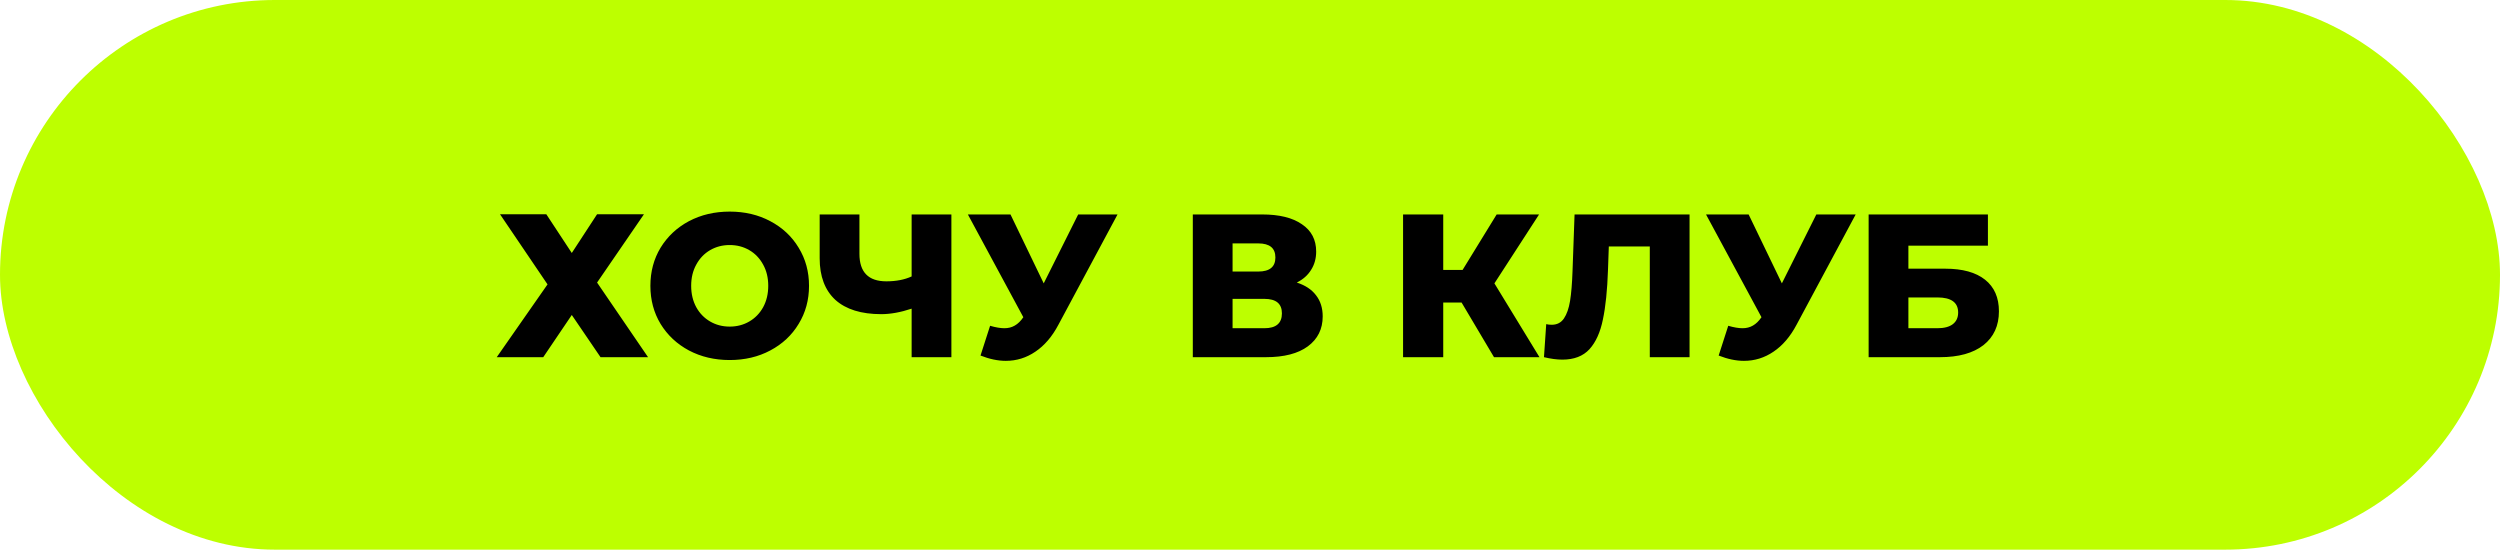
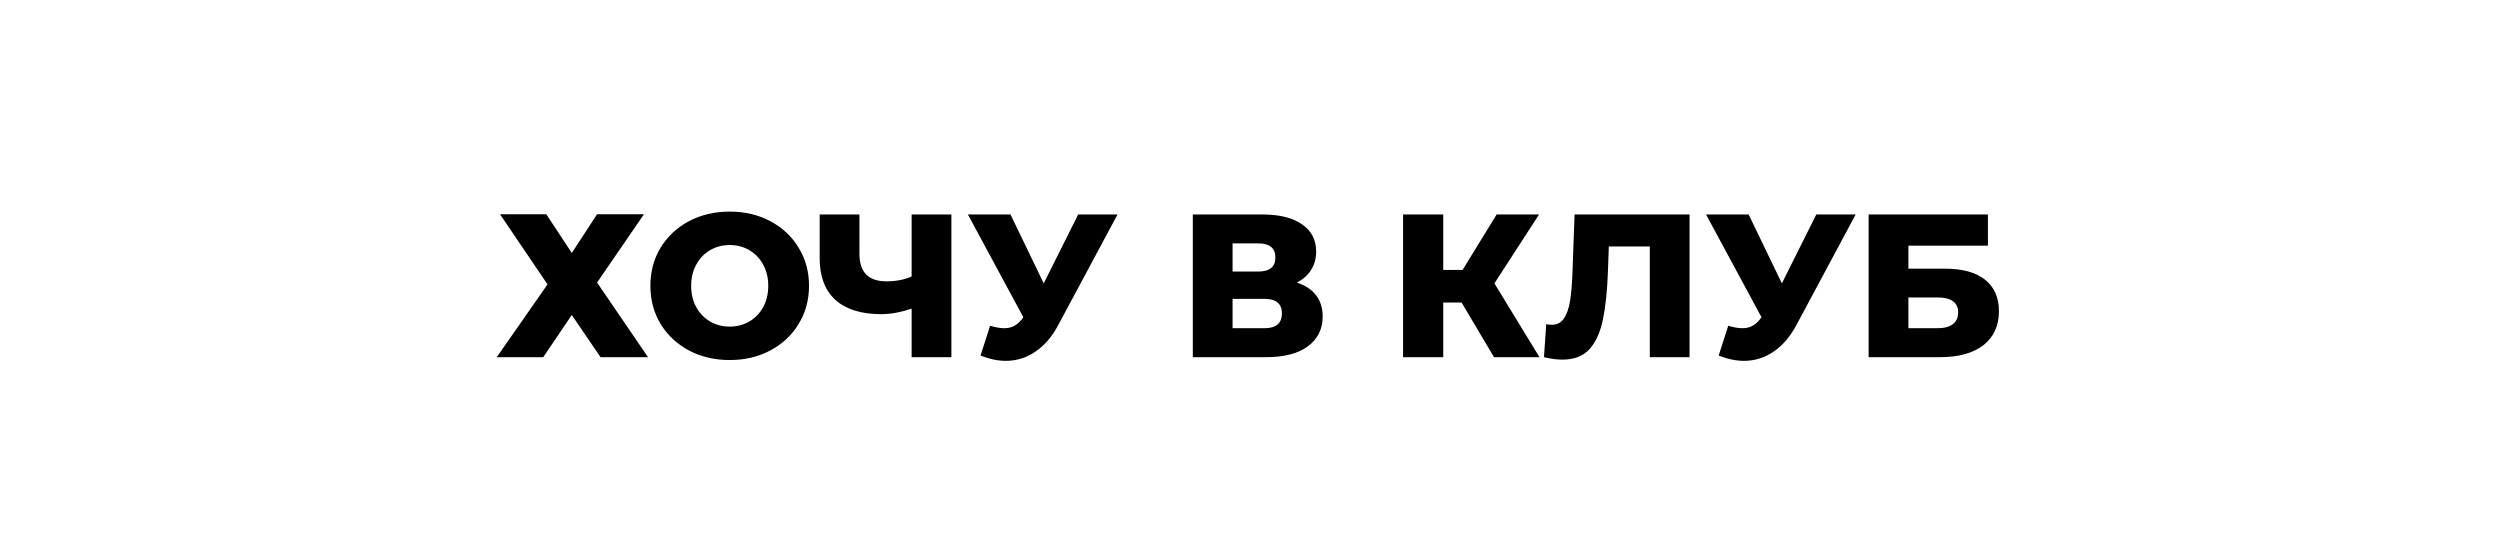
<svg xmlns="http://www.w3.org/2000/svg" width="282" height="62" viewBox="0 0 282 62" fill="none">
-   <rect width="282" height="62" rx="31" fill="#BDFF00" />
  <path d="M61.623 24.167L64.498 28.537L67.35 24.167H72.639L67.35 31.872L73.1 40.29H67.74L64.498 35.529L61.278 40.29H56.033L61.761 32.079L56.401 24.167H61.623ZM82.311 40.612C80.609 40.612 79.076 40.252 77.711 39.531C76.362 38.81 75.296 37.813 74.514 36.541C73.747 35.268 73.364 33.834 73.364 32.24C73.364 30.645 73.747 29.212 74.514 27.939C75.296 26.666 76.362 25.669 77.711 24.949C79.076 24.228 80.609 23.868 82.311 23.868C84.013 23.868 85.538 24.228 86.888 24.949C88.252 25.669 89.318 26.666 90.085 27.939C90.867 29.212 91.258 30.645 91.258 32.24C91.258 33.834 90.867 35.268 90.085 36.541C89.318 37.813 88.252 38.81 86.888 39.531C85.538 40.252 84.013 40.612 82.311 40.612ZM82.311 36.84C83.124 36.84 83.859 36.648 84.519 36.265C85.178 35.882 85.7 35.345 86.083 34.655C86.466 33.95 86.658 33.145 86.658 32.24C86.658 31.335 86.466 30.538 86.083 29.848C85.7 29.142 85.178 28.598 84.519 28.215C83.859 27.831 83.124 27.64 82.311 27.64C81.498 27.64 80.762 27.831 80.103 28.215C79.444 28.598 78.922 29.142 78.539 29.848C78.156 30.538 77.964 31.335 77.964 32.24C77.964 33.145 78.156 33.95 78.539 34.655C78.922 35.345 79.444 35.882 80.103 36.265C80.762 36.648 81.498 36.84 82.311 36.84ZM107.317 24.19V40.29H102.832V34.816C101.59 35.23 100.447 35.437 99.405 35.437C97.151 35.437 95.426 34.9 94.23 33.827C93.049 32.738 92.459 31.174 92.459 29.135V24.19H96.944V28.629C96.944 30.699 97.956 31.734 99.98 31.734C101.084 31.734 102.034 31.55 102.832 31.182V24.19H107.317ZM126.058 24.19L119.388 36.633C118.683 37.967 117.816 38.979 116.789 39.669C115.777 40.359 114.665 40.704 113.454 40.704C112.565 40.704 111.614 40.505 110.602 40.106L111.683 36.748C112.312 36.932 112.848 37.024 113.293 37.024C113.738 37.024 114.129 36.924 114.466 36.725C114.819 36.526 115.141 36.211 115.432 35.782L109.176 24.19H113.983L117.732 31.964L121.619 24.19H126.058ZM146.279 31.872C147.23 32.178 147.951 32.654 148.441 33.298C148.947 33.942 149.2 34.739 149.2 35.69C149.2 37.116 148.641 38.243 147.521 39.071C146.417 39.883 144.846 40.29 142.806 40.29H134.549V24.19H142.369C144.301 24.19 145.796 24.558 146.854 25.294C147.928 26.015 148.464 27.042 148.464 28.376C148.464 29.158 148.273 29.848 147.889 30.446C147.521 31.044 146.985 31.519 146.279 31.872ZM139.034 30.63H141.932C143.22 30.63 143.864 30.101 143.864 29.043C143.864 27.985 143.22 27.456 141.932 27.456H139.034V30.63ZM142.622 37.024C143.941 37.024 144.6 36.464 144.6 35.345C144.6 34.256 143.941 33.712 142.622 33.712H139.034V37.024H142.622ZM164.867 34.126H162.797V40.29H158.266V24.19H162.797V30.446H164.982L168.823 24.19H173.607L168.57 31.964L173.653 40.29H168.524L164.867 34.126ZM190.582 24.19V40.29H186.097V27.801H181.474L181.382 30.423C181.305 32.723 181.114 34.593 180.807 36.035C180.516 37.476 180.01 38.596 179.289 39.393C178.568 40.175 177.549 40.566 176.23 40.566C175.617 40.566 174.927 40.474 174.16 40.29L174.413 36.564C174.612 36.61 174.819 36.633 175.034 36.633C175.632 36.633 176.092 36.395 176.414 35.92C176.736 35.444 176.966 34.785 177.104 33.942C177.242 33.083 177.334 31.971 177.38 30.607L177.61 24.19H190.582ZM209.321 24.19L202.651 36.633C201.945 37.967 201.079 38.979 200.052 39.669C199.04 40.359 197.928 40.704 196.717 40.704C195.827 40.704 194.877 40.505 193.865 40.106L194.946 36.748C195.574 36.932 196.111 37.024 196.556 37.024C197 37.024 197.391 36.924 197.729 36.725C198.081 36.526 198.403 36.211 198.695 35.782L192.439 24.19H197.246L200.995 31.964L204.882 24.19H209.321ZM210.782 24.19H224.237V27.709H215.267V30.308H219.43C221.377 30.308 222.872 30.722 223.915 31.55C224.957 32.378 225.479 33.566 225.479 35.115C225.479 36.74 224.896 38.013 223.731 38.933C222.565 39.837 220.932 40.29 218.832 40.29H210.782V24.19ZM218.533 37.024C219.299 37.024 219.882 36.87 220.281 36.564C220.679 36.257 220.879 35.82 220.879 35.253C220.879 34.118 220.097 33.551 218.533 33.551H215.267V37.024H218.533Z" fill="black" />
</svg>